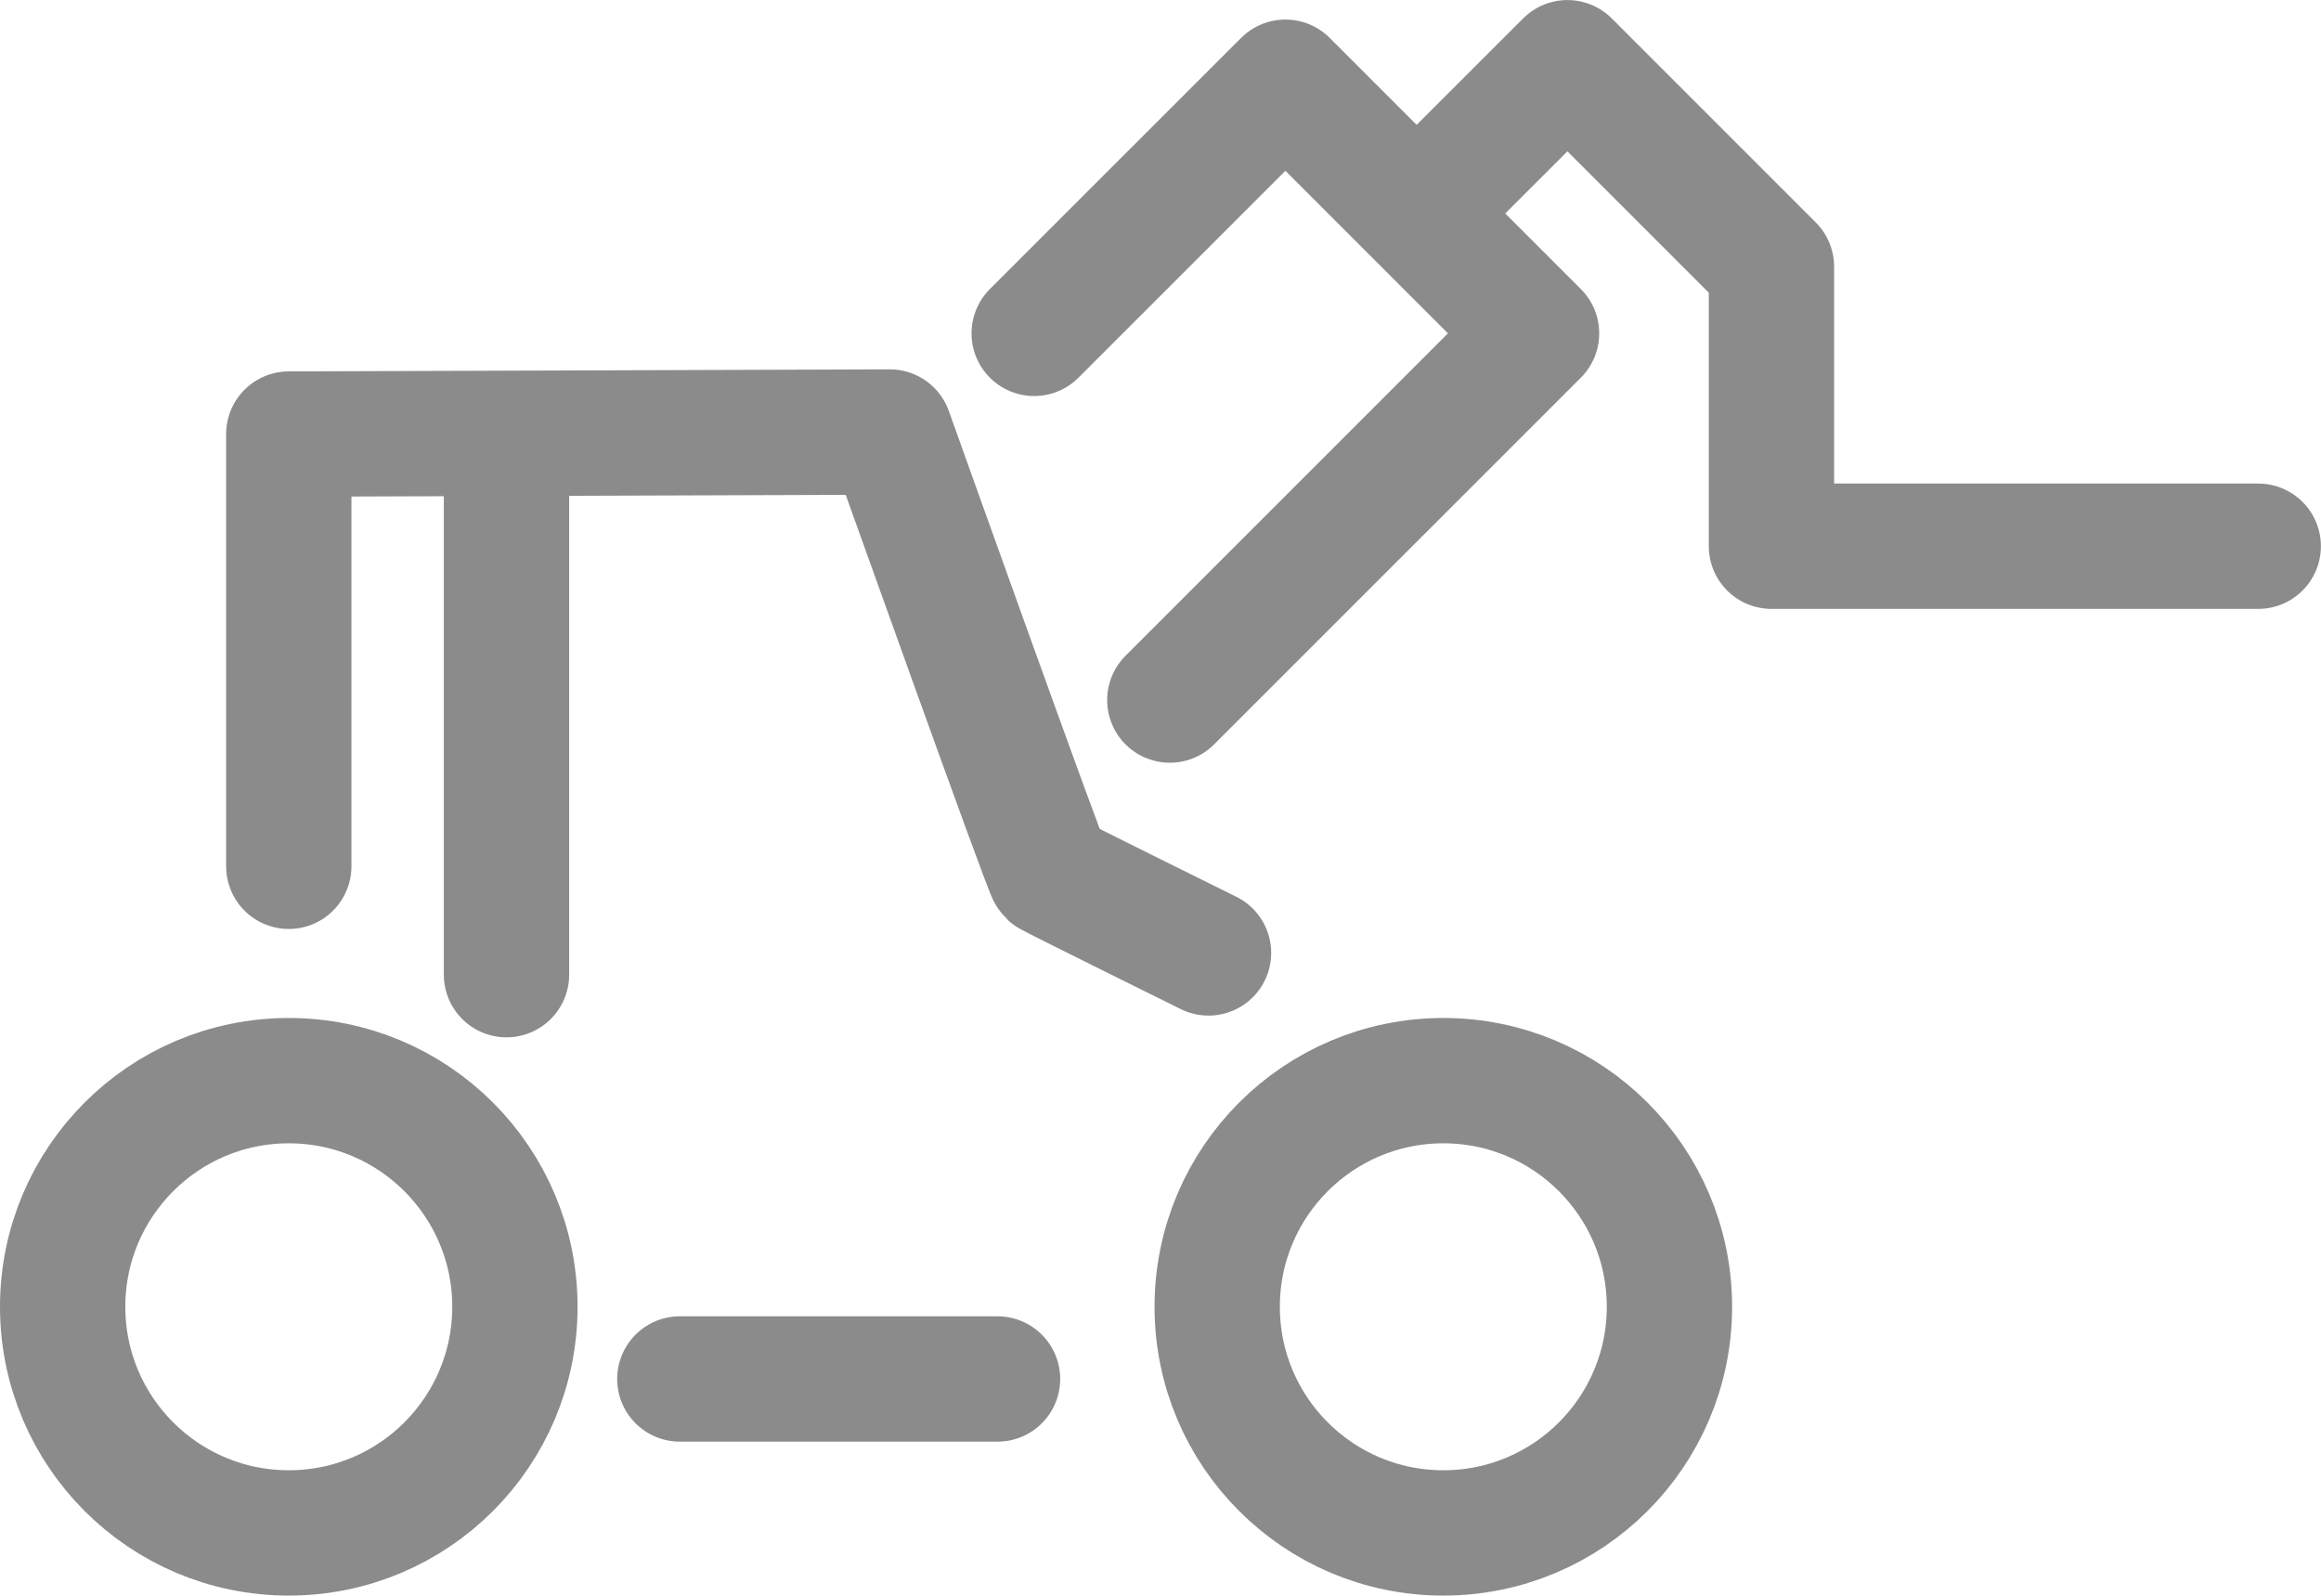
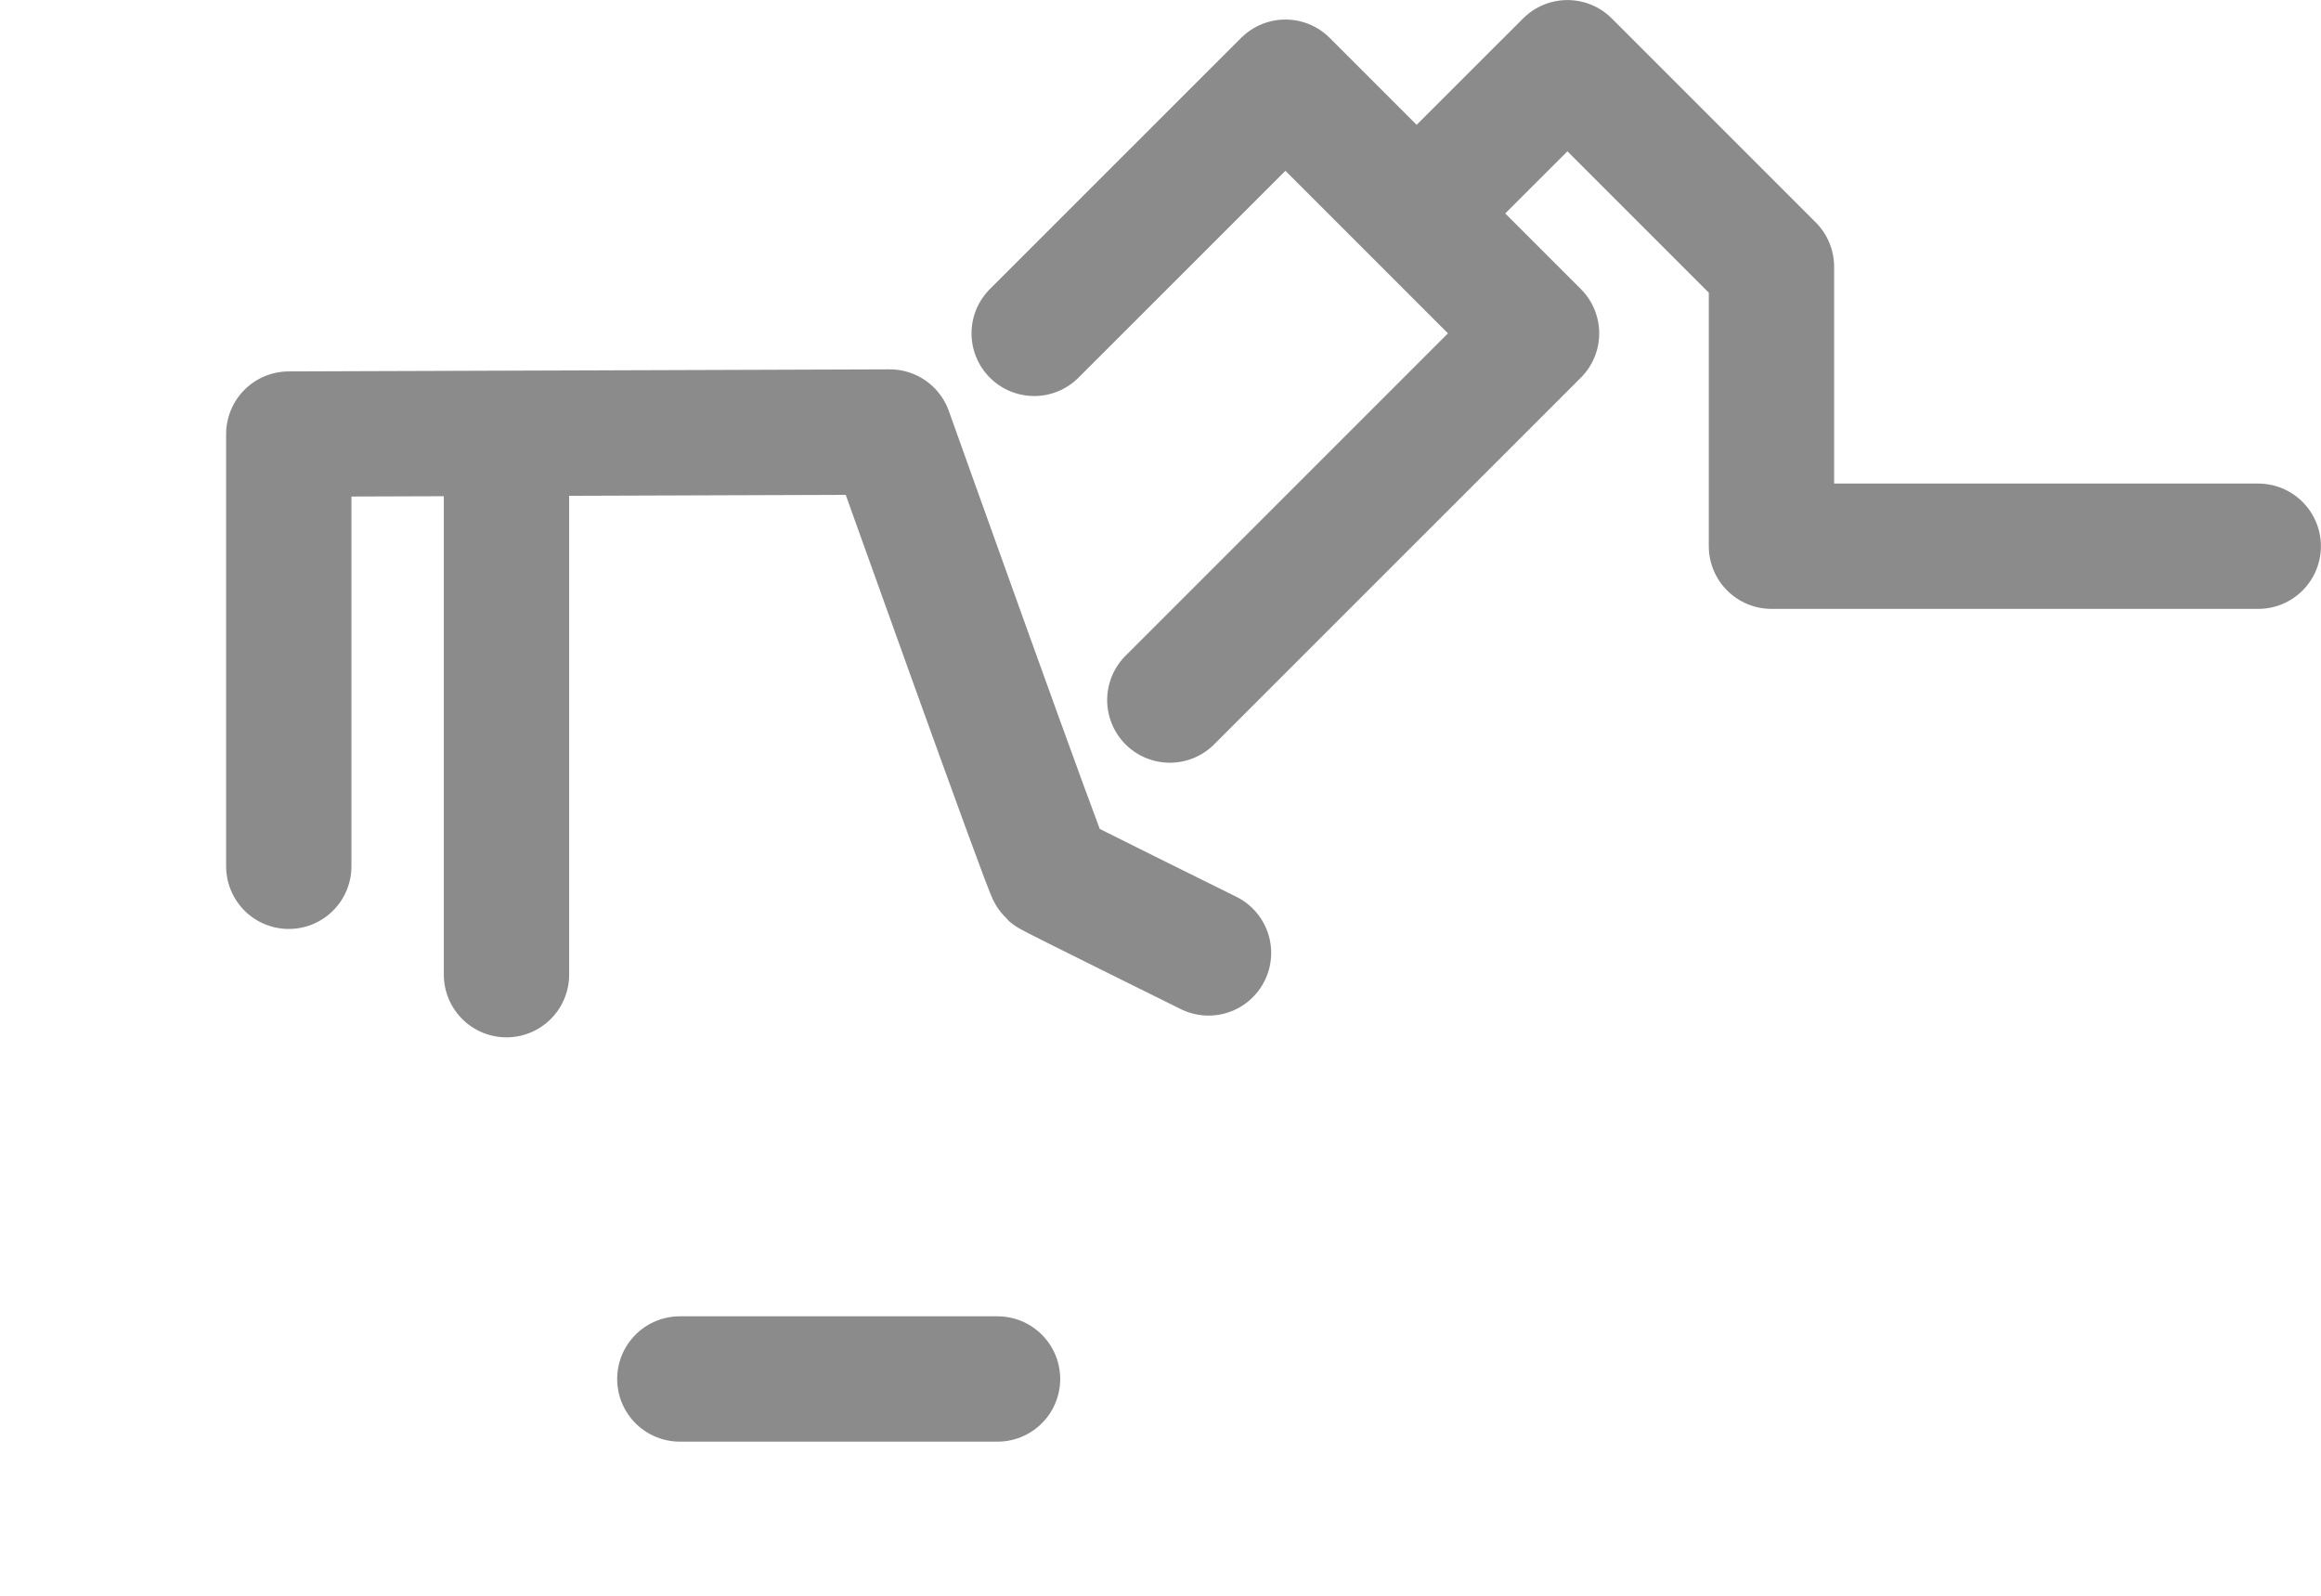
<svg xmlns="http://www.w3.org/2000/svg" width="46.302" height="31.829" viewBox="0 0 46.302 31.829">
  <g id="Raggruppa_3854" data-name="Raggruppa 3854" transform="translate(-0.523 -6.75)">
    <g id="Raggruppa_3874" data-name="Raggruppa 3874">
      <g id="Raggruppa_3875" data-name="Raggruppa 3875" transform="translate(-0.477)">
        <g id="sollevatore-telescopico" transform="translate(1 8)">
          <path id="Tracciato_1585" data-name="Tracciato 1585" d="M-19083.266,4450.685v-8.622l11.99-.041s3.16,8.849,3.2,8.815c.033.032,3.158,1.576,3.158,1.576" transform="translate(19089.027 -4434.654)" fill="none" stroke="#8b8b8b" stroke-linecap="round" stroke-linejoin="round" stroke-width="2.5" />
          <g id="Ellisse_41" data-name="Ellisse 41" transform="translate(0 19.057)" fill="none" stroke="#8b8b8b" stroke-width="2.5">
            <circle cx="5.761" cy="5.761" r="5.761" stroke="none" />
-             <circle cx="5.761" cy="5.761" r="4.511" fill="none" />
          </g>
          <g id="Ellisse_42" data-name="Ellisse 42" transform="translate(23.032 19.057)" fill="none" stroke="#8b8b8b" stroke-width="2.5">
            <circle cx="5.761" cy="5.761" r="5.761" stroke="none" />
-             <circle cx="5.761" cy="5.761" r="4.511" fill="none" />
          </g>
          <line id="Linea_3246" data-name="Linea 3246" x2="6.338" transform="translate(13.562 26.258)" fill="none" stroke="#8b8b8b" stroke-linecap="round" stroke-width="2.5" />
          <path id="Tracciato_1586" data-name="Tracciato 1586" d="M-19053.25,4672.95l5.012-5.01,5.01,5.01-7.316,7.315" transform="translate(19073.881 -4667.55)" fill="none" stroke="#8b8b8b" stroke-linecap="round" stroke-linejoin="round" stroke-width="2.5" />
          <path id="Tracciato_1587" data-name="Tracciato 1587" d="M-19026.516,4669.513l2.922-2.92,4.07,4.07v5.575h9.711" transform="translate(19054.863 -4666.592)" fill="none" stroke="#8b8b8b" stroke-linecap="round" stroke-linejoin="round" stroke-width="2.5" />
        </g>
        <line id="Linea_3248" data-name="Linea 3248" y2="10.371" transform="translate(11.104 15.822)" fill="none" stroke="#8b8b8b" stroke-linecap="round" stroke-width="2.5" />
      </g>
    </g>
  </g>
</svg>